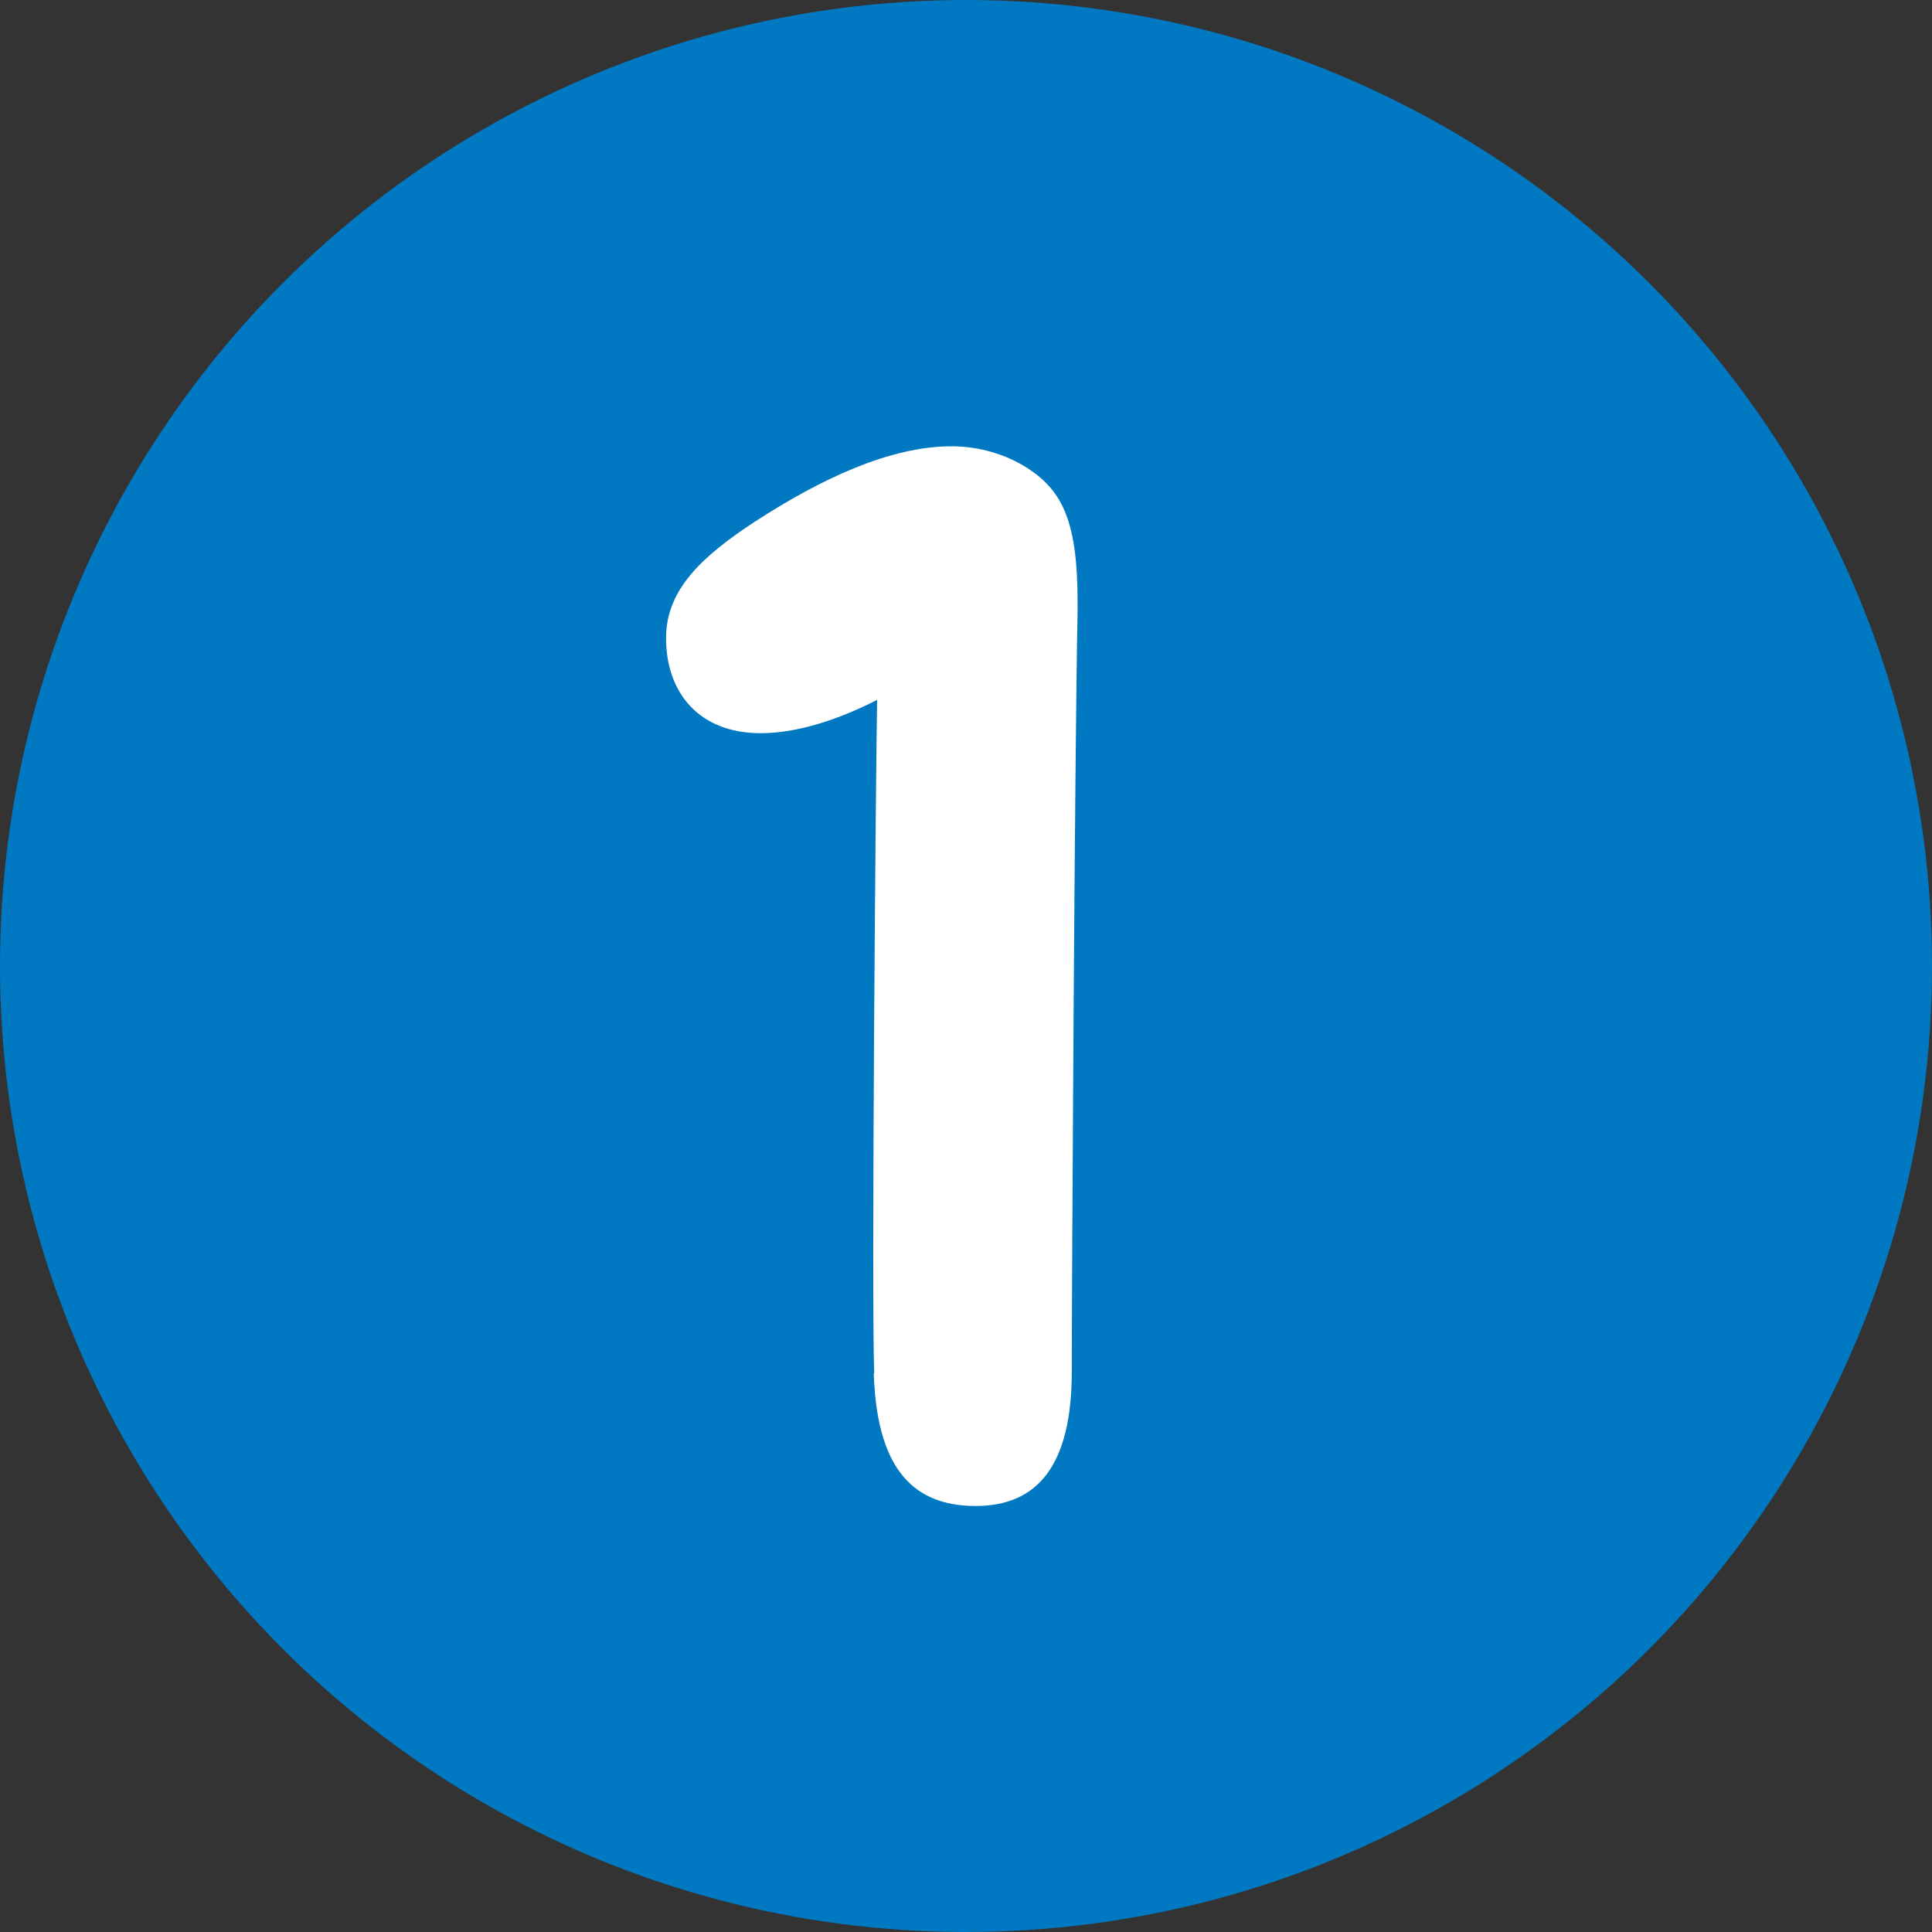
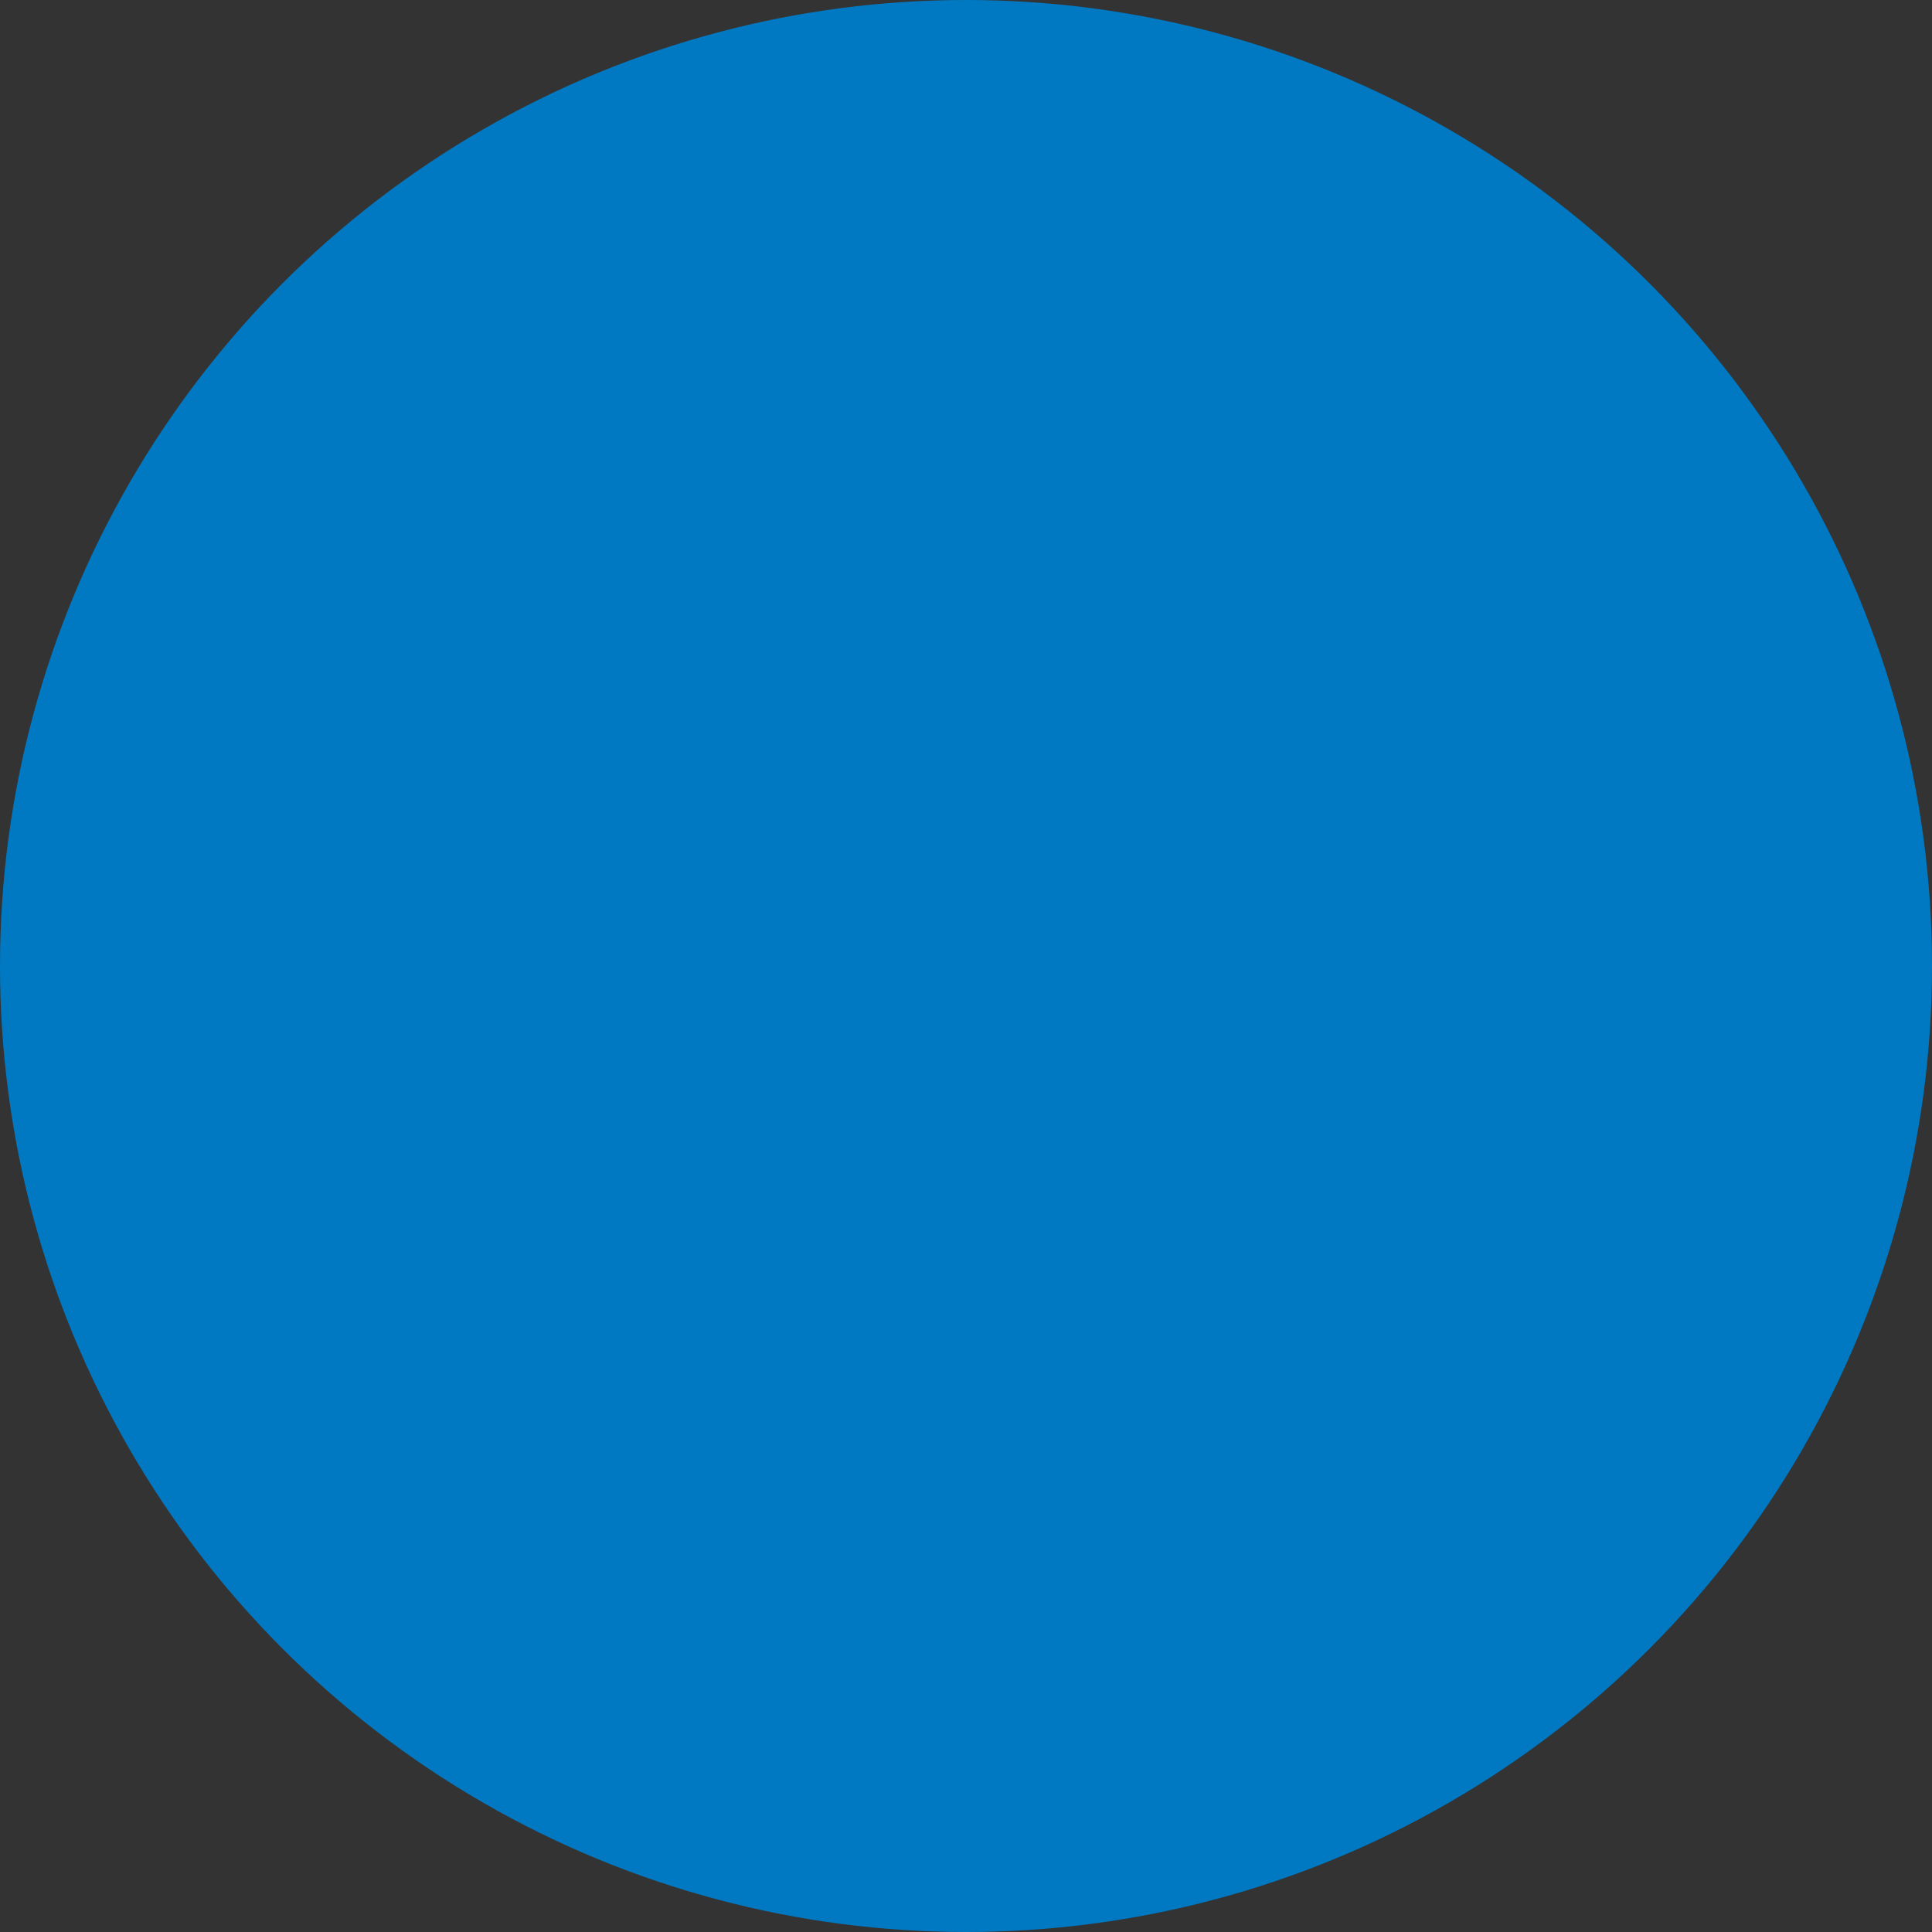
<svg xmlns="http://www.w3.org/2000/svg" id="_レイヤー_2" data-name="レイヤー 2" viewBox="0 0 40 40">
  <rect x="0" y="0" width="40" height="40" fill="#333333" stroke="none" />
  <defs>
    <style>
      .cls-1 {
        fill: #0079c2;
      }

      .cls-2 {
        fill: #fff;
      }
    </style>
  </defs>
  <g id="_デザイン" data-name="デザイン">
    <g>
      <circle class="cls-1" cx="20" cy="20" r="20" />
-       <path class="cls-2" d="M18.1,28.43c-.06-1.56.03-12.28.06-13.94-.8.41-1.66.69-2.41.69-1.28,0-1.96-.84-1.96-1.97,0-1,.74-1.69,1.84-2.41,1.4-.91,2.82-1.56,4.07-1.56.56,0,1.13.16,1.6.47.71.47,1.01,1.12,1.01,2.75v.22c-.06,2.97-.12,14.03-.12,15.72,0,1.94-.71,2.78-1.99,2.78-1.4,0-2.05-.91-2.11-2.75Z" />
    </g>
  </g>
</svg>